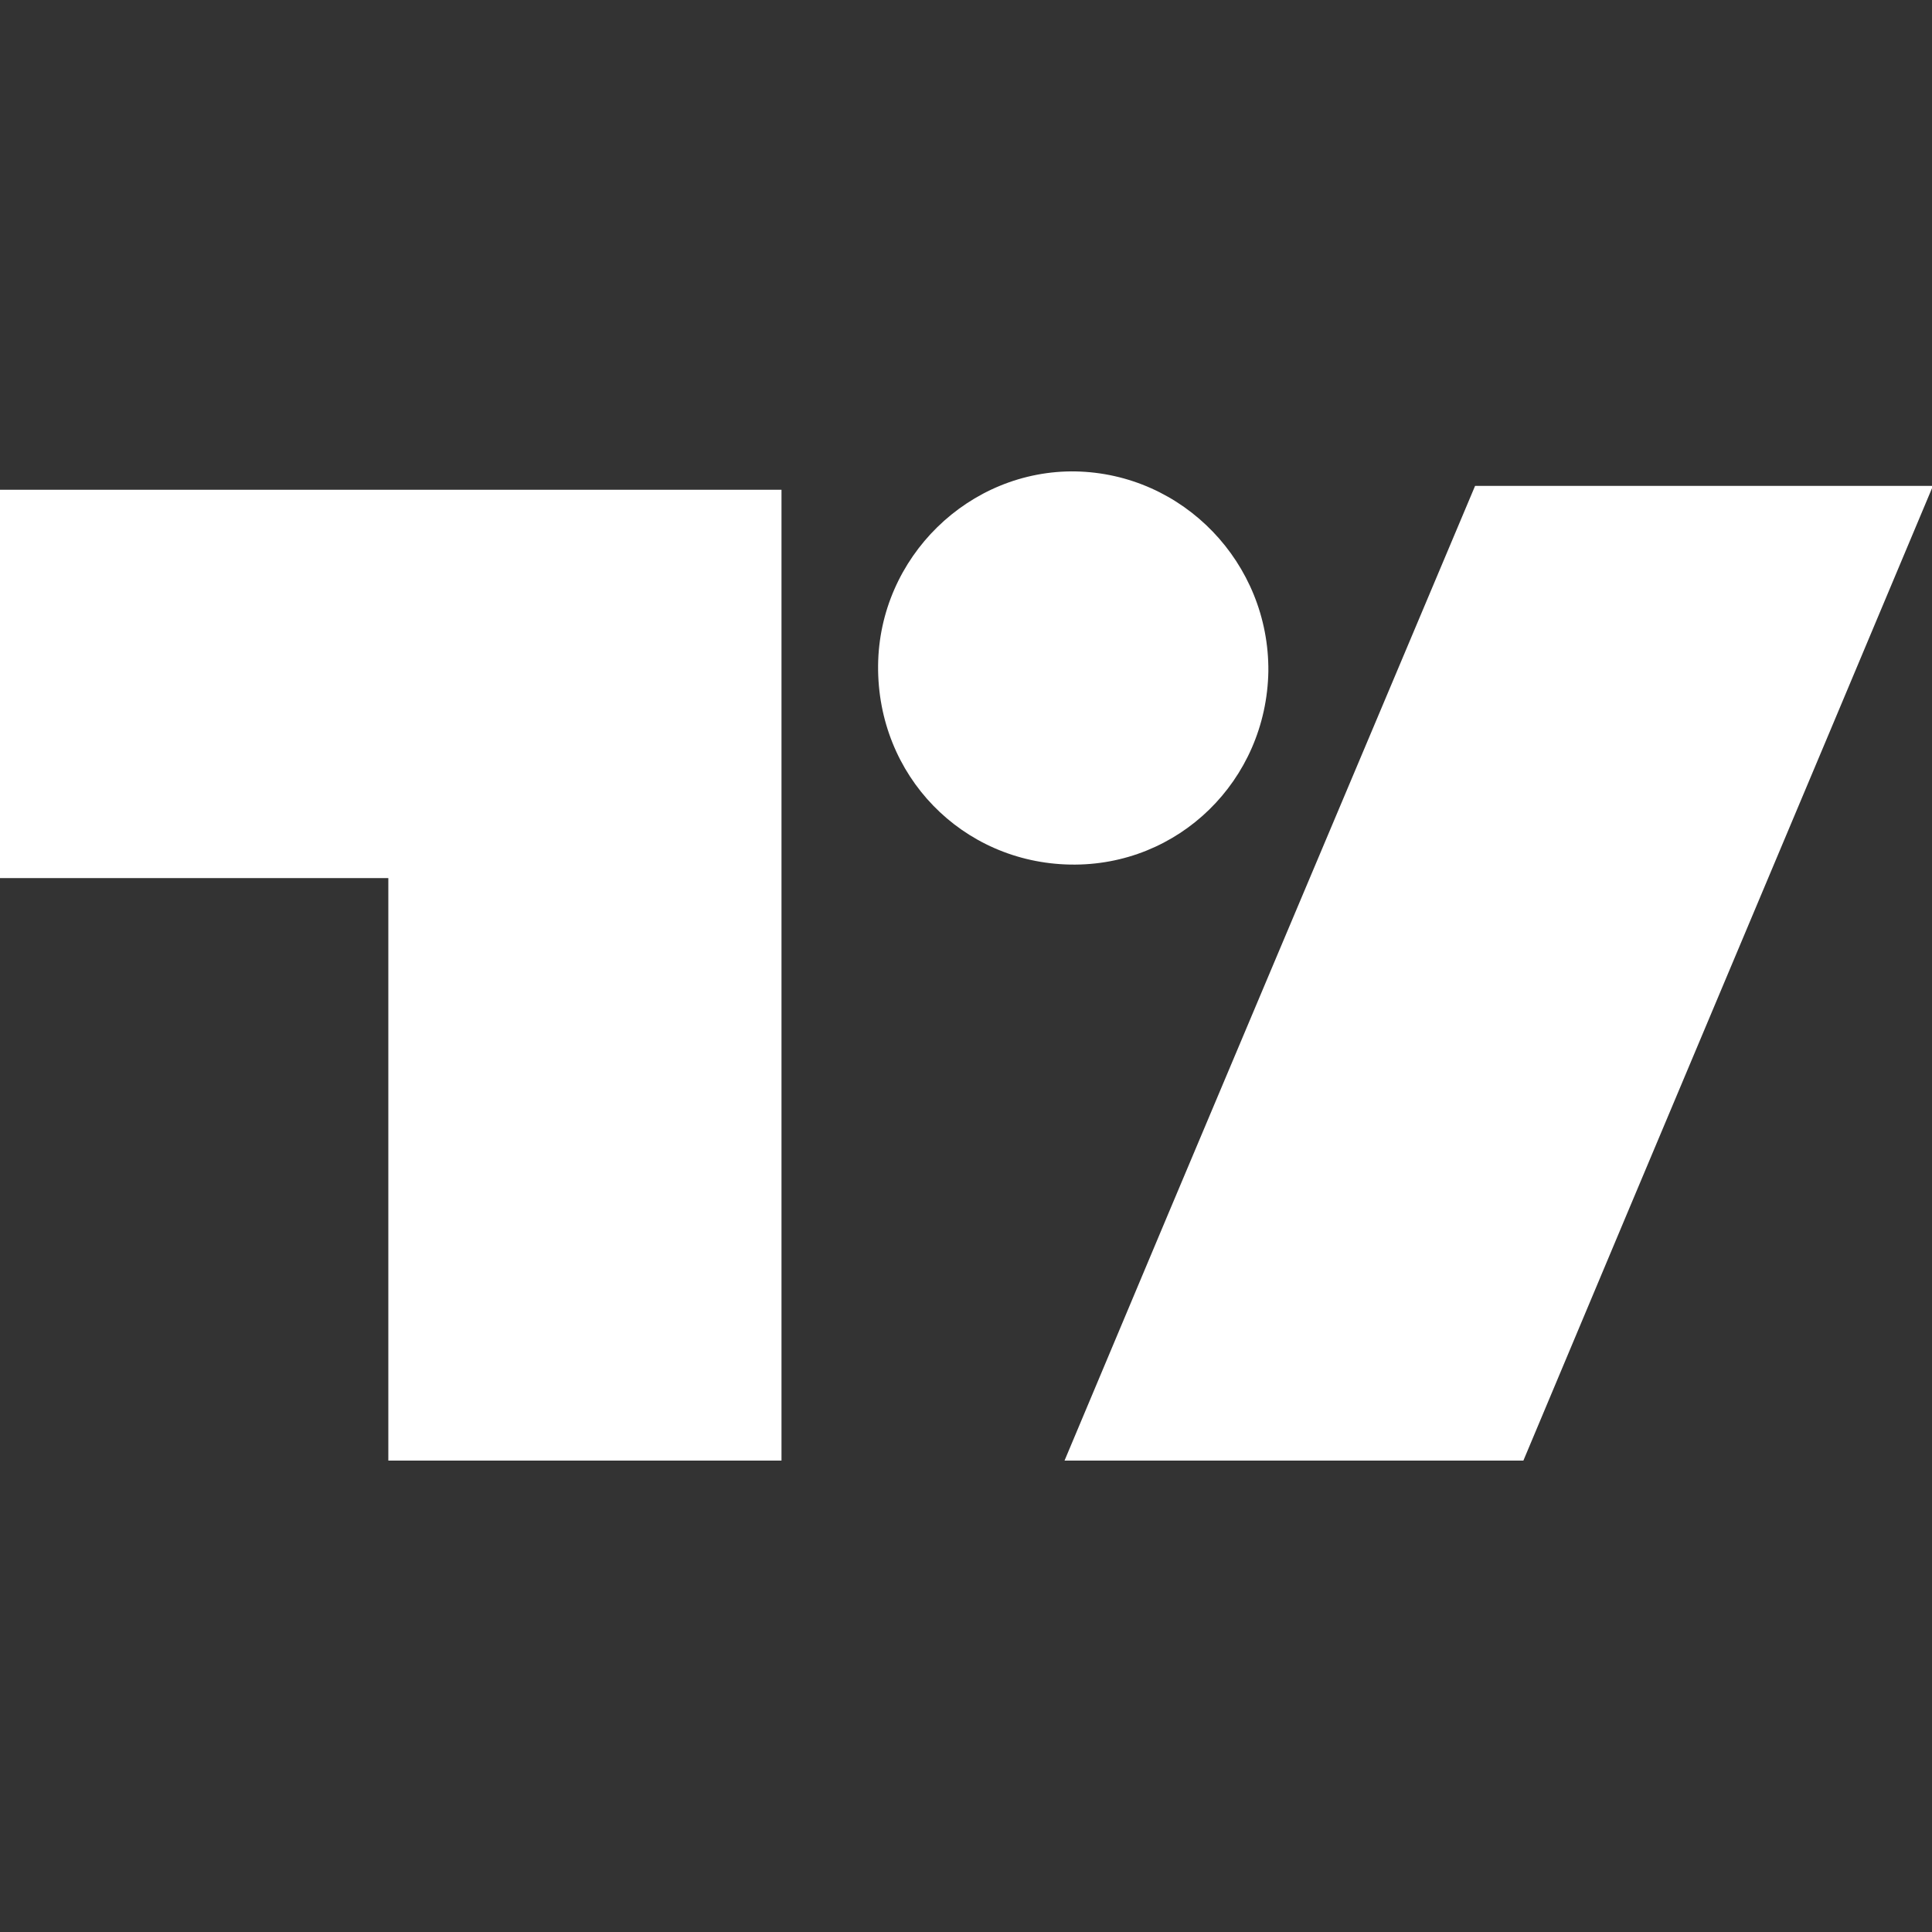
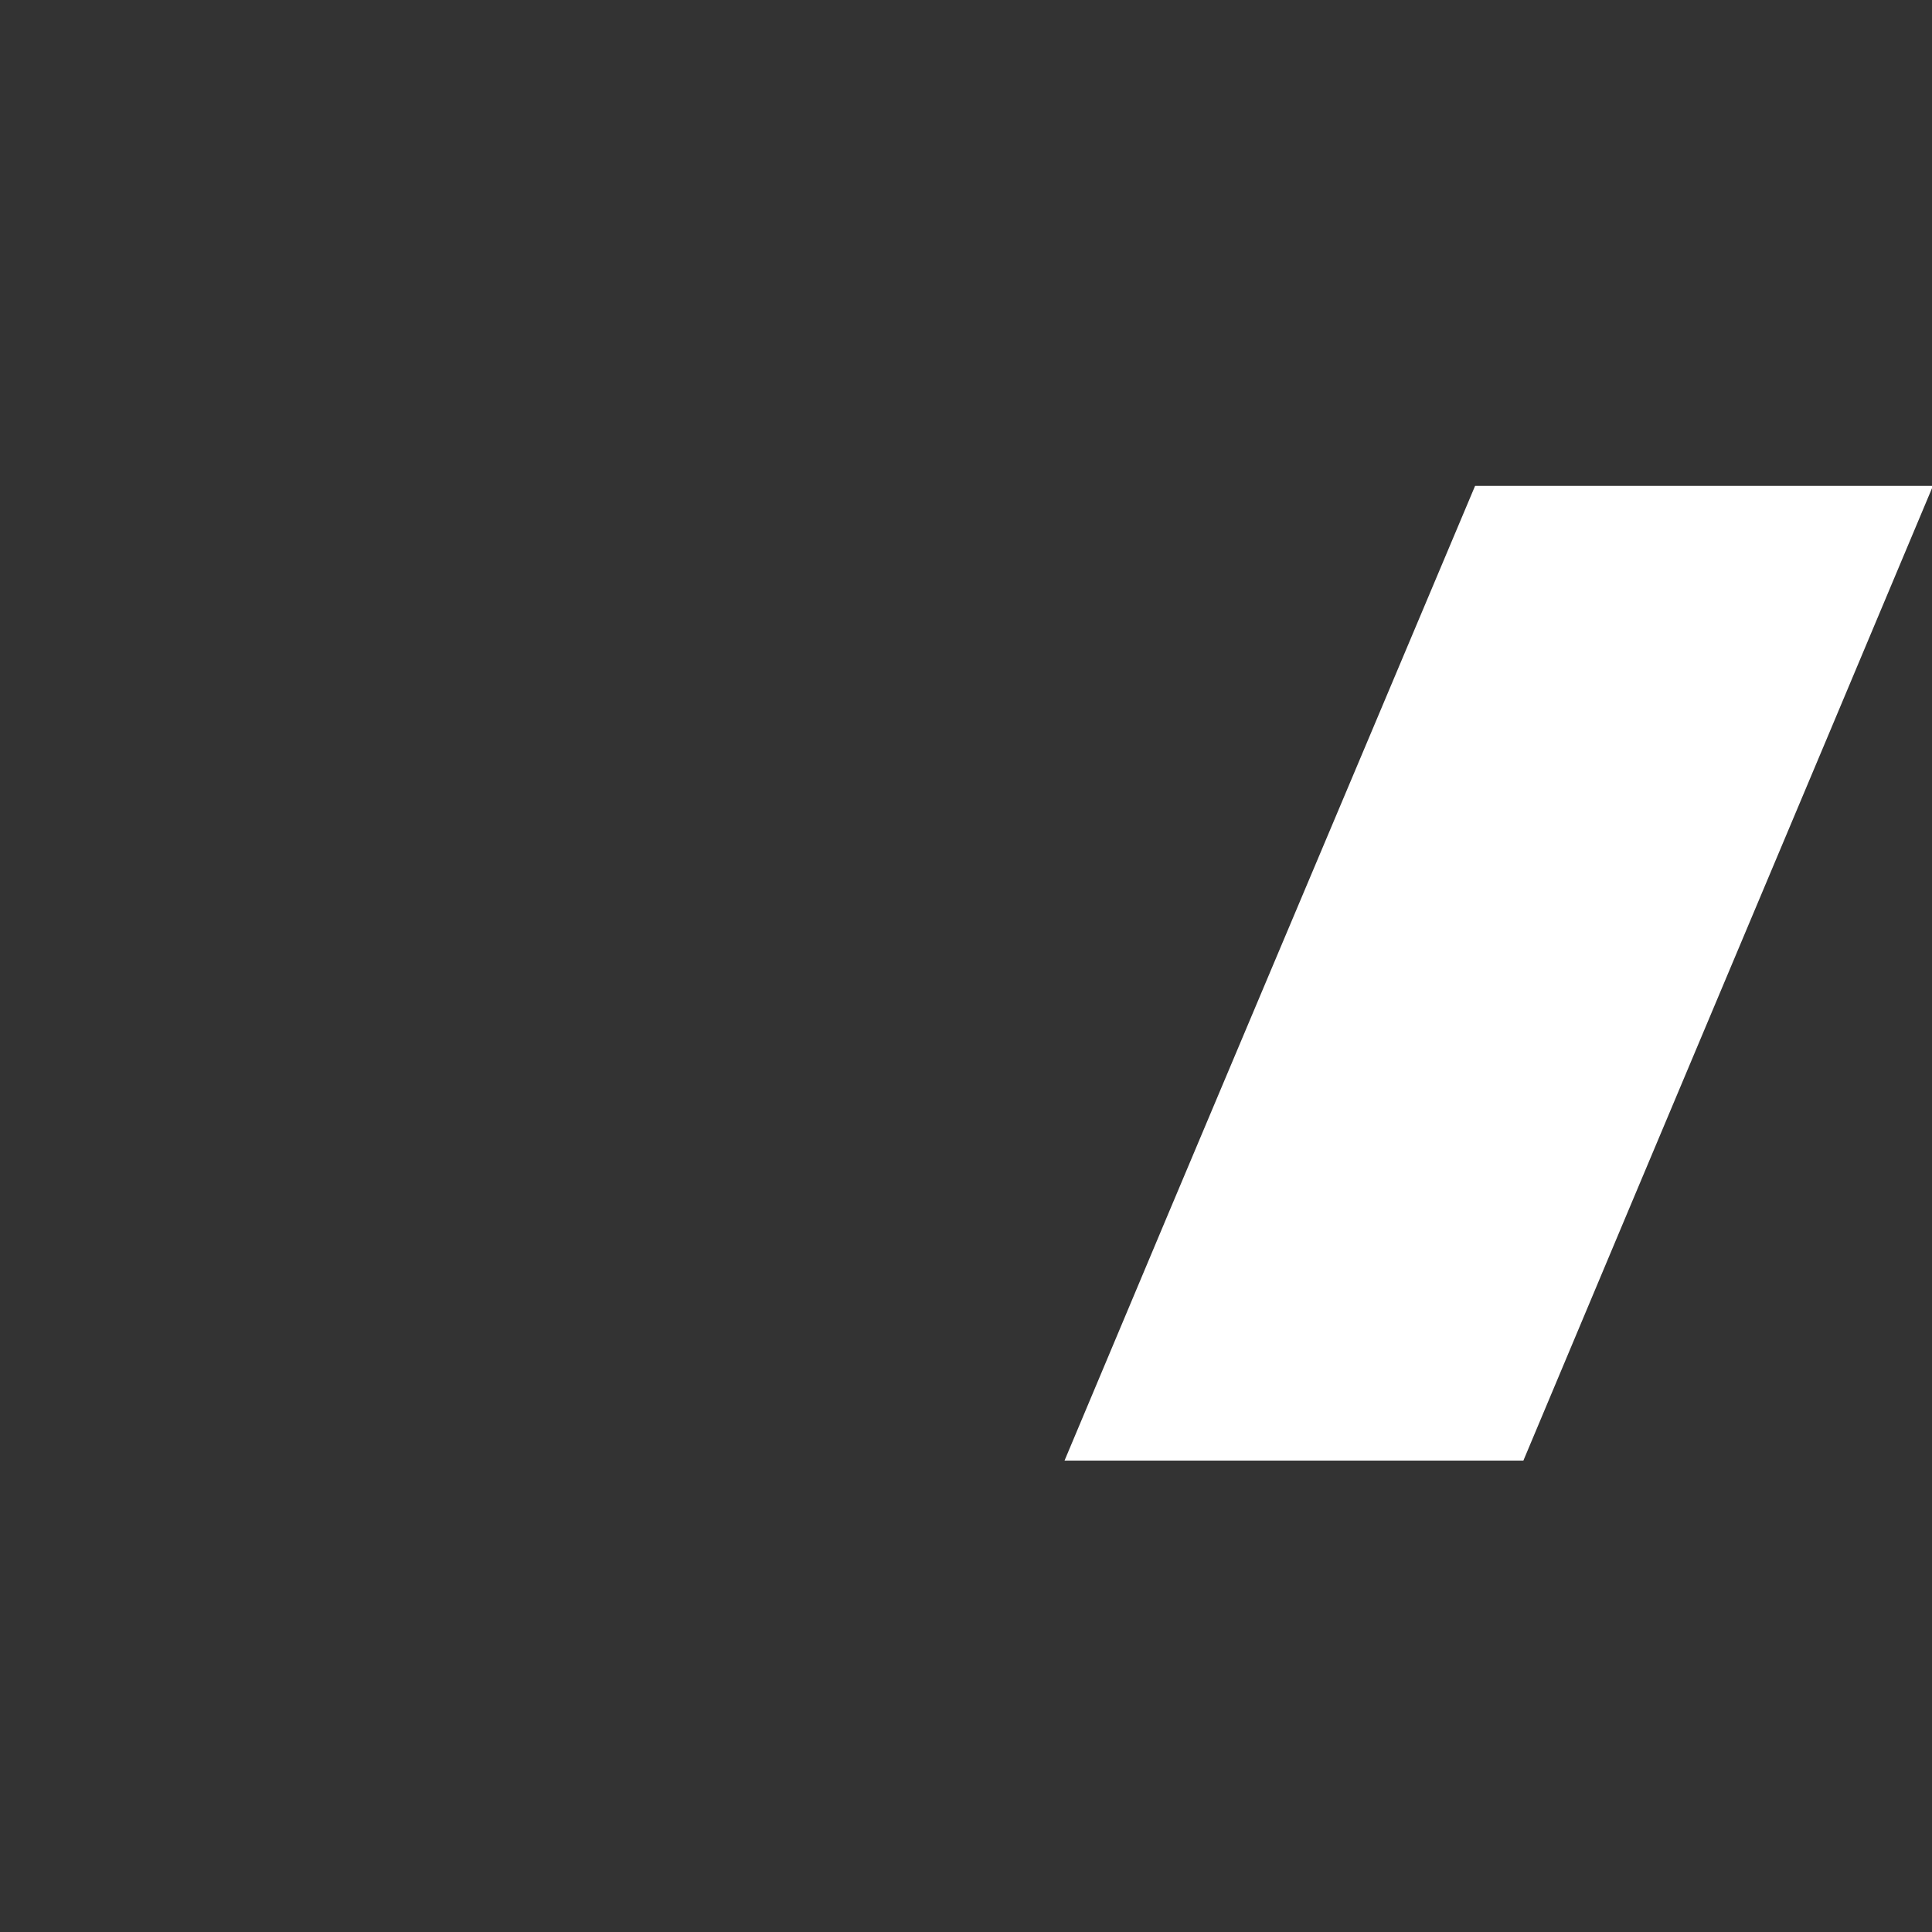
<svg xmlns="http://www.w3.org/2000/svg" id="Livello_1" data-name="Livello 1" version="1.1" viewBox="0 0 20 20">
  <rect x="0" y="0" width="20" height="20" fill="#333333" stroke="none" />
  <defs>
    <style>
      .cls-1 {
        fill: #fff;
        stroke-width: 0px;
      }
    </style>
  </defs>
  <g id="hm5X2i">
    <g>
-       <path class="cls-1" d="M4.02,9.09H0v-4.02h8.09v10.05h-4.07v-6.02Z" />
      <path class="cls-1" d="M15.76,15.12h-4.74c1.43-3.41,2.84-6.74,4.25-10.09h4.74c-1.43,3.41-2.84,6.75-4.24,10.09Z" />
-       <path class="cls-1" d="M11.13,4.88c1.12.02,2.01.95,2,2.07-.02,1.13-.93,2.02-2.05,2-1.12-.02-2-.92-1.99-2.06.01-1.12.94-2.03,2.05-2.01Z" />
    </g>
  </g>
</svg>